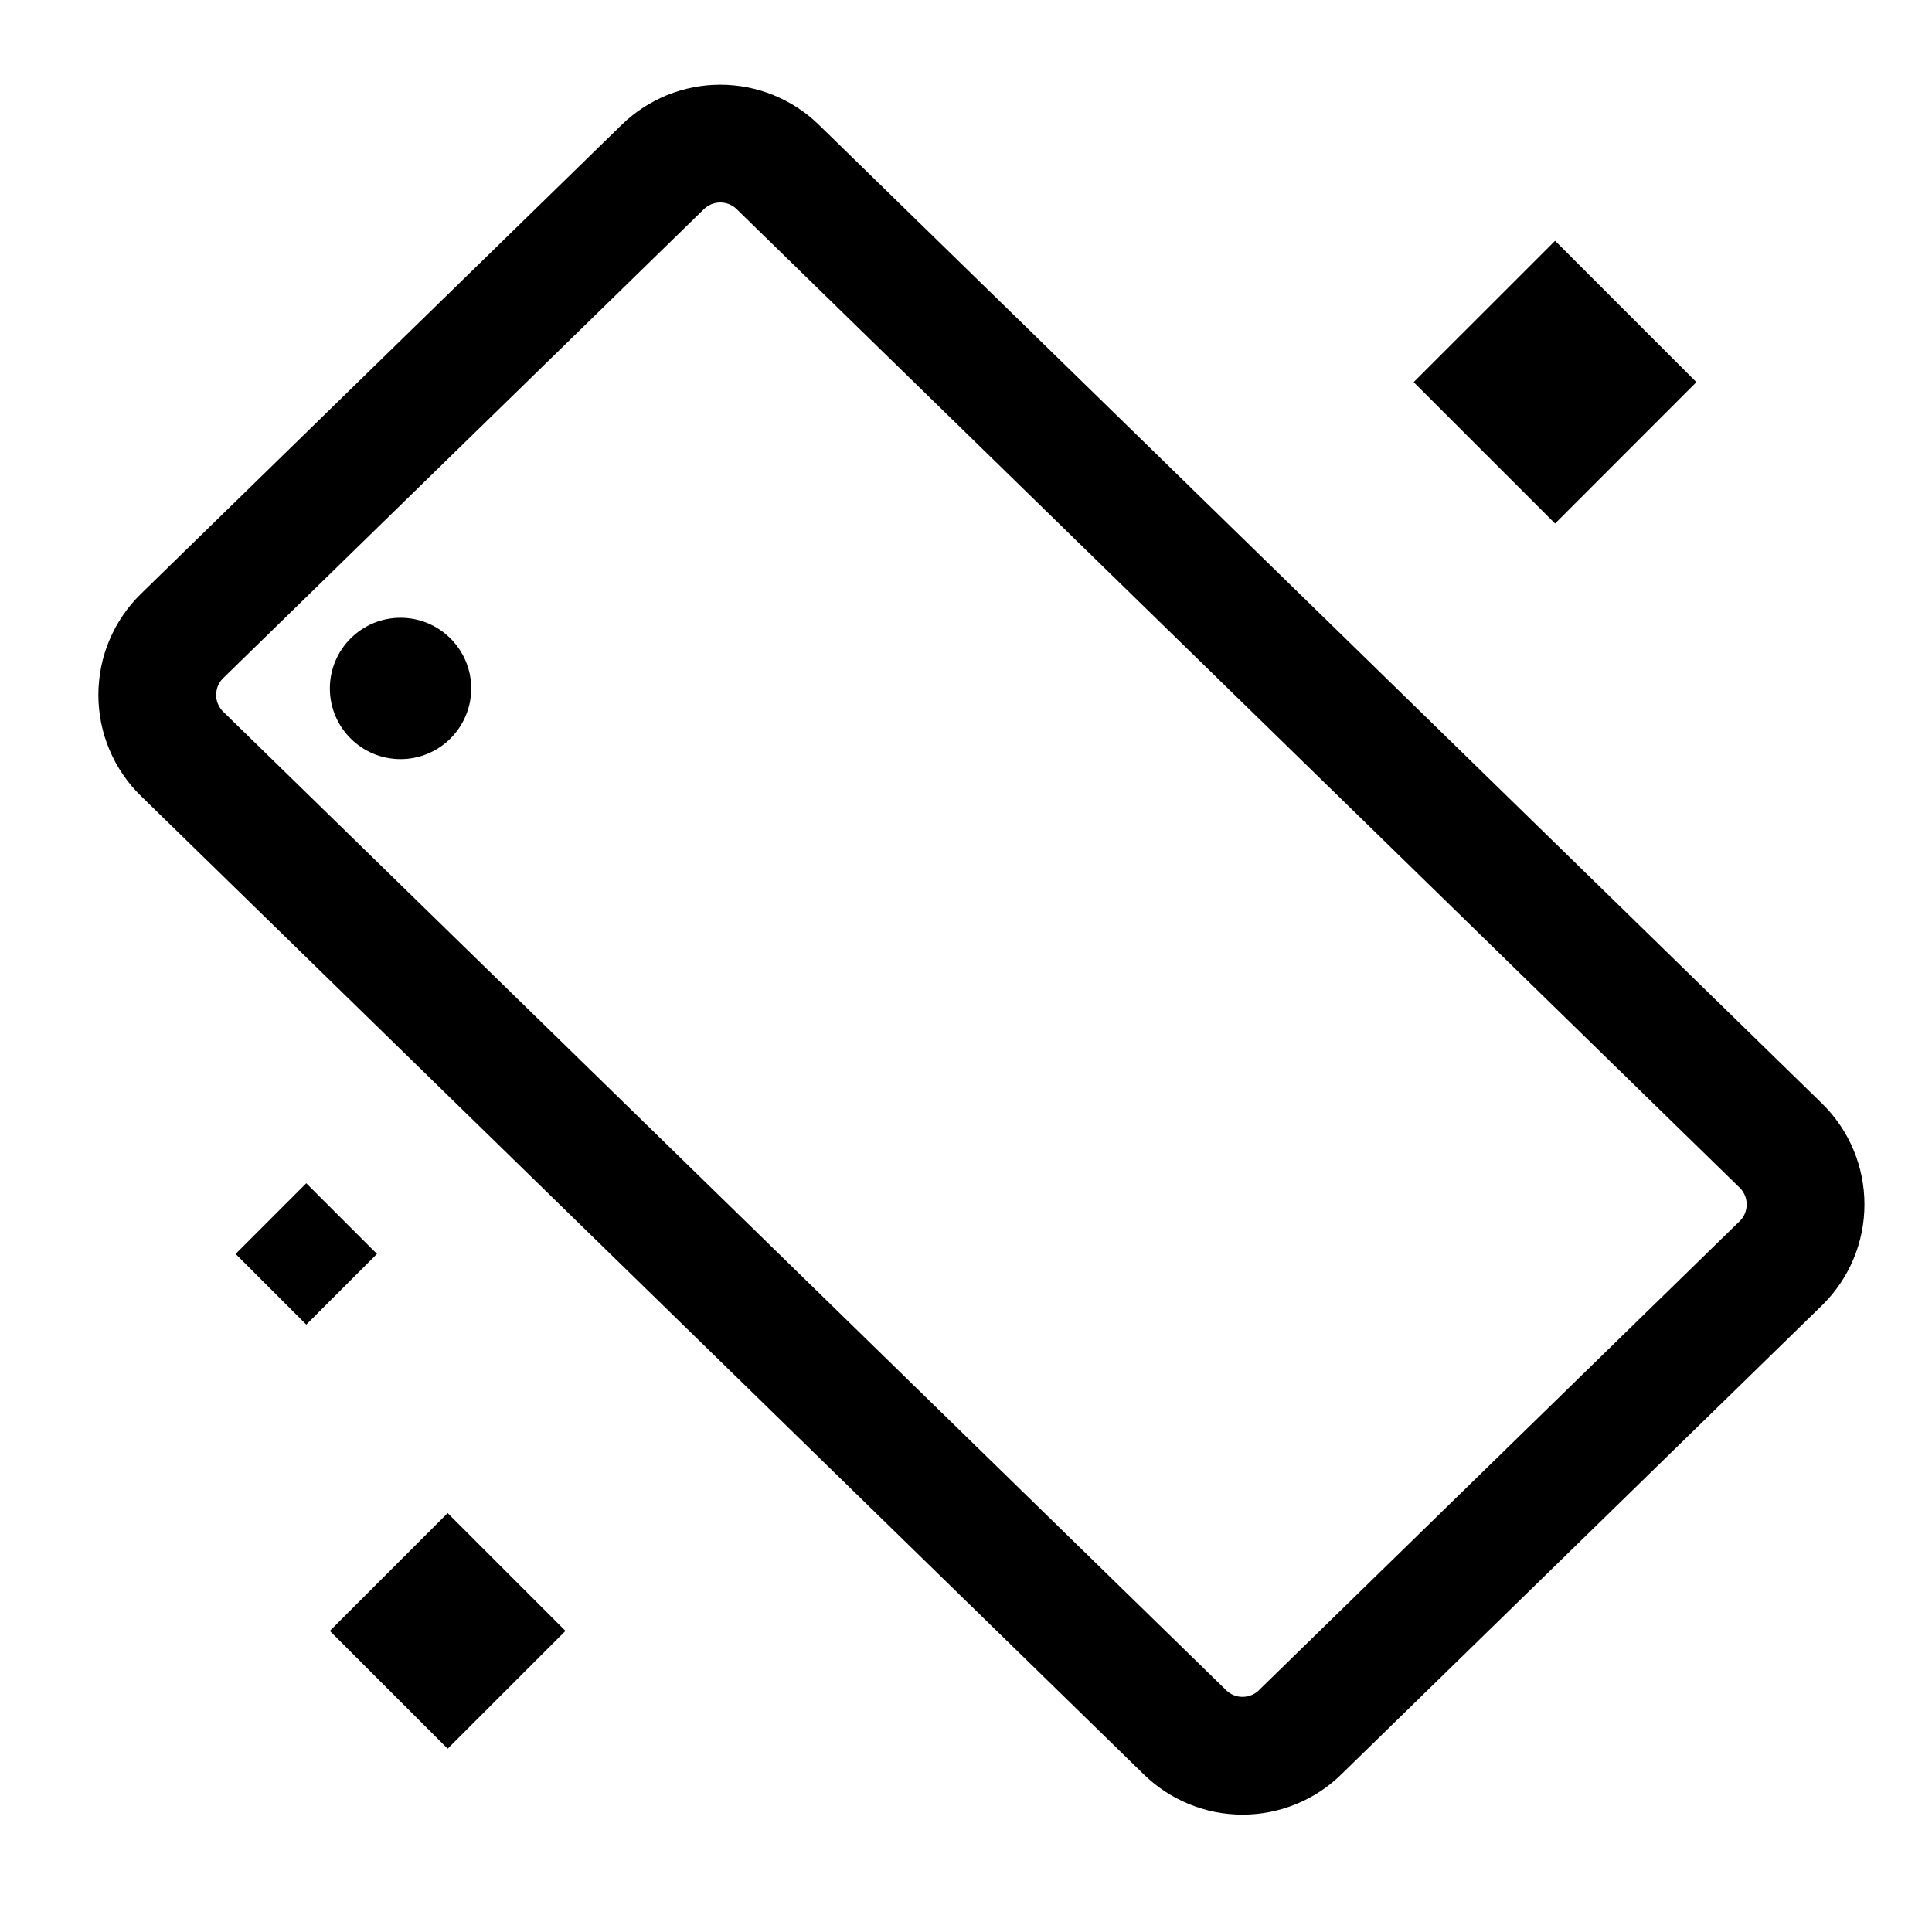
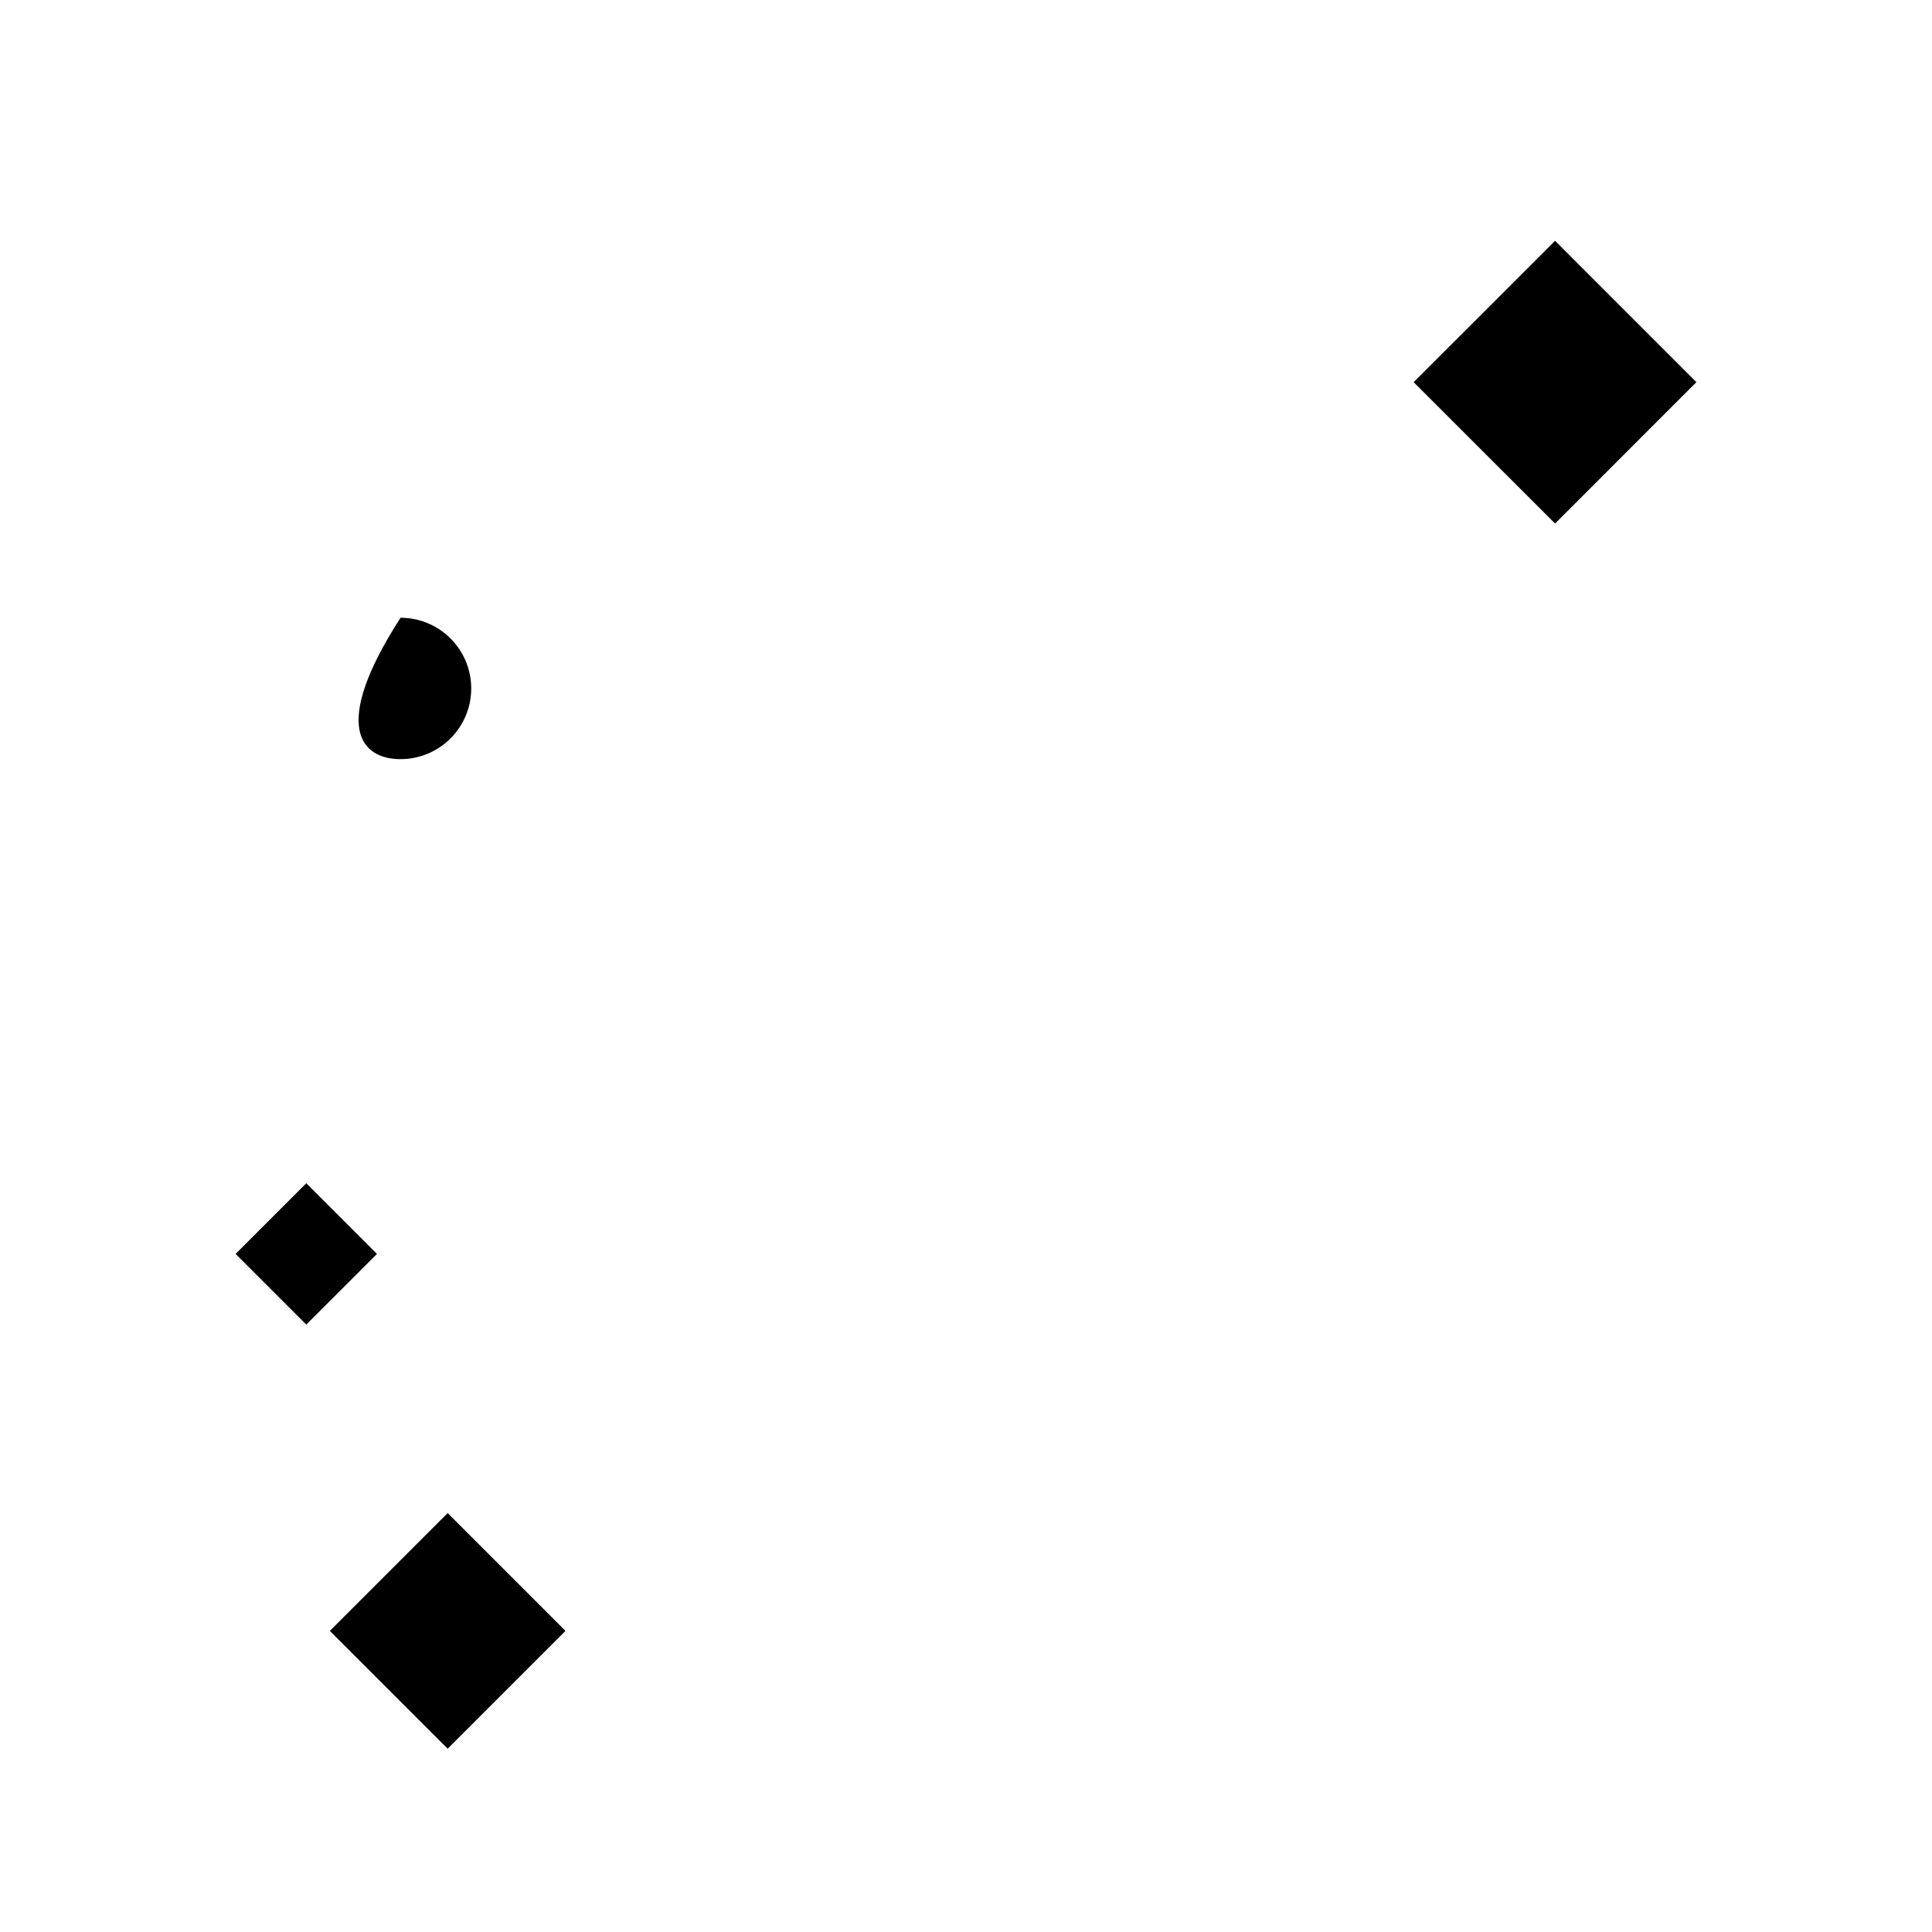
<svg xmlns="http://www.w3.org/2000/svg" xmlns:xlink="http://www.w3.org/1999/xlink" width="41px" height="41px" viewbox="0 0 41 41" version="1.1">
  <defs>
-     <path d="M3.074 0.038L17.324 0.214Q17.469 0.216 17.613 0.231Q17.758 0.247 17.9 0.277Q18.042 0.306 18.18 0.35Q18.319 0.393 18.452 0.449Q18.586 0.505 18.713 0.574Q18.841 0.643 18.961 0.724Q19.081 0.805 19.194 0.897Q19.305 0.99 19.408 1.092Q19.511 1.195 19.603 1.307Q19.695 1.418 19.776 1.539Q19.857 1.659 19.926 1.787Q19.995 1.914 20.051 2.048Q20.107 2.182 20.15 2.32Q20.194 2.458 20.223 2.6Q20.253 2.742 20.269 2.886Q20.284 3.031 20.286 3.176L20.653 32.912Q20.655 33.061 20.642 33.21Q20.629 33.359 20.601 33.506Q20.573 33.653 20.531 33.797Q20.489 33.941 20.432 34.079Q20.376 34.218 20.306 34.35Q20.236 34.482 20.153 34.607Q20.07 34.732 19.976 34.847Q19.881 34.963 19.775 35.069Q19.669 35.175 19.553 35.27Q19.438 35.364 19.313 35.447Q19.188 35.53 19.056 35.6Q18.924 35.67 18.785 35.726Q18.646 35.783 18.503 35.825Q18.359 35.867 18.212 35.895Q18.065 35.923 17.916 35.936Q17.767 35.949 17.617 35.947L3.367 35.771Q3.222 35.77 3.078 35.754Q2.933 35.738 2.792 35.709Q2.65 35.679 2.511 35.636Q2.373 35.593 2.239 35.536Q2.105 35.48 1.978 35.411Q1.85 35.342 1.73 35.261Q1.61 35.18 1.498 35.088Q1.386 34.996 1.283 34.893Q1.181 34.791 1.089 34.679Q0.996 34.567 0.915 34.447Q0.834 34.326 0.766 34.199Q0.697 34.071 0.64 33.937Q0.584 33.804 0.541 33.665Q0.498 33.527 0.468 33.385Q0.438 33.243 0.423 33.099Q0.407 32.955 0.405 32.81L0.038 3.074Q0.036 2.924 0.049 2.775Q0.062 2.626 0.09 2.479Q0.118 2.332 0.16 2.188Q0.203 2.045 0.259 1.906Q0.315 1.768 0.385 1.635Q0.455 1.503 0.538 1.378Q0.621 1.254 0.716 1.138Q0.81 1.022 0.916 0.916Q1.022 0.81 1.138 0.716Q1.254 0.621 1.378 0.538Q1.503 0.455 1.635 0.385Q1.768 0.315 1.906 0.259Q2.045 0.203 2.188 0.16Q2.332 0.118 2.479 0.09Q2.626 0.062 2.775 0.049Q2.924 0.036 3.074 0.038L3.074 0.038Z" transform="matrix(0.707 -0.707 0.707 0.707 0.792 14.747)" id="path_1" />
    <clipPath id="clip_1">
      <use xlink:href="#path_1" />
    </clipPath>
  </defs>
  <g id="icon1">
    <path d="M4.156 27.11L6.656 29.61L4.156 32.11L1.656 29.61L4.156 27.11ZM1.156 20.11L2.656 21.61L1.156 23.11L-0.344 21.61L1.156 20.11ZM27.657 0.11L30.656 3.11L27.657 6.11L24.656 3.11L27.657 0.11Z" transform="translate(5.344 5)" id="形状结合" fill="#000000" stroke="none" />
    <g id="手机">
      <g id="矩形">
        <g clip-path="url(#clip_1)">
          <use xlink:href="#path_1" fill="none" stroke="#000000" stroke-width="5" />
        </g>
      </g>
-       <path d="M1.5 3C2.328 3 3 2.328 3 1.5C3 0.672 2.328 0 1.5 0C0.672 0 0 0.672 0 1.5C0 2.328 0.672 3 1.5 3Z" transform="translate(7 13.11)" id="椭圆形" fill="#000000" fill-rule="evenodd" stroke="none" />
+       <path d="M1.5 3C2.328 3 3 2.328 3 1.5C3 0.672 2.328 0 1.5 0C0 2.328 0.672 3 1.5 3Z" transform="translate(7 13.11)" id="椭圆形" fill="#000000" fill-rule="evenodd" stroke="none" />
    </g>
  </g>
</svg>